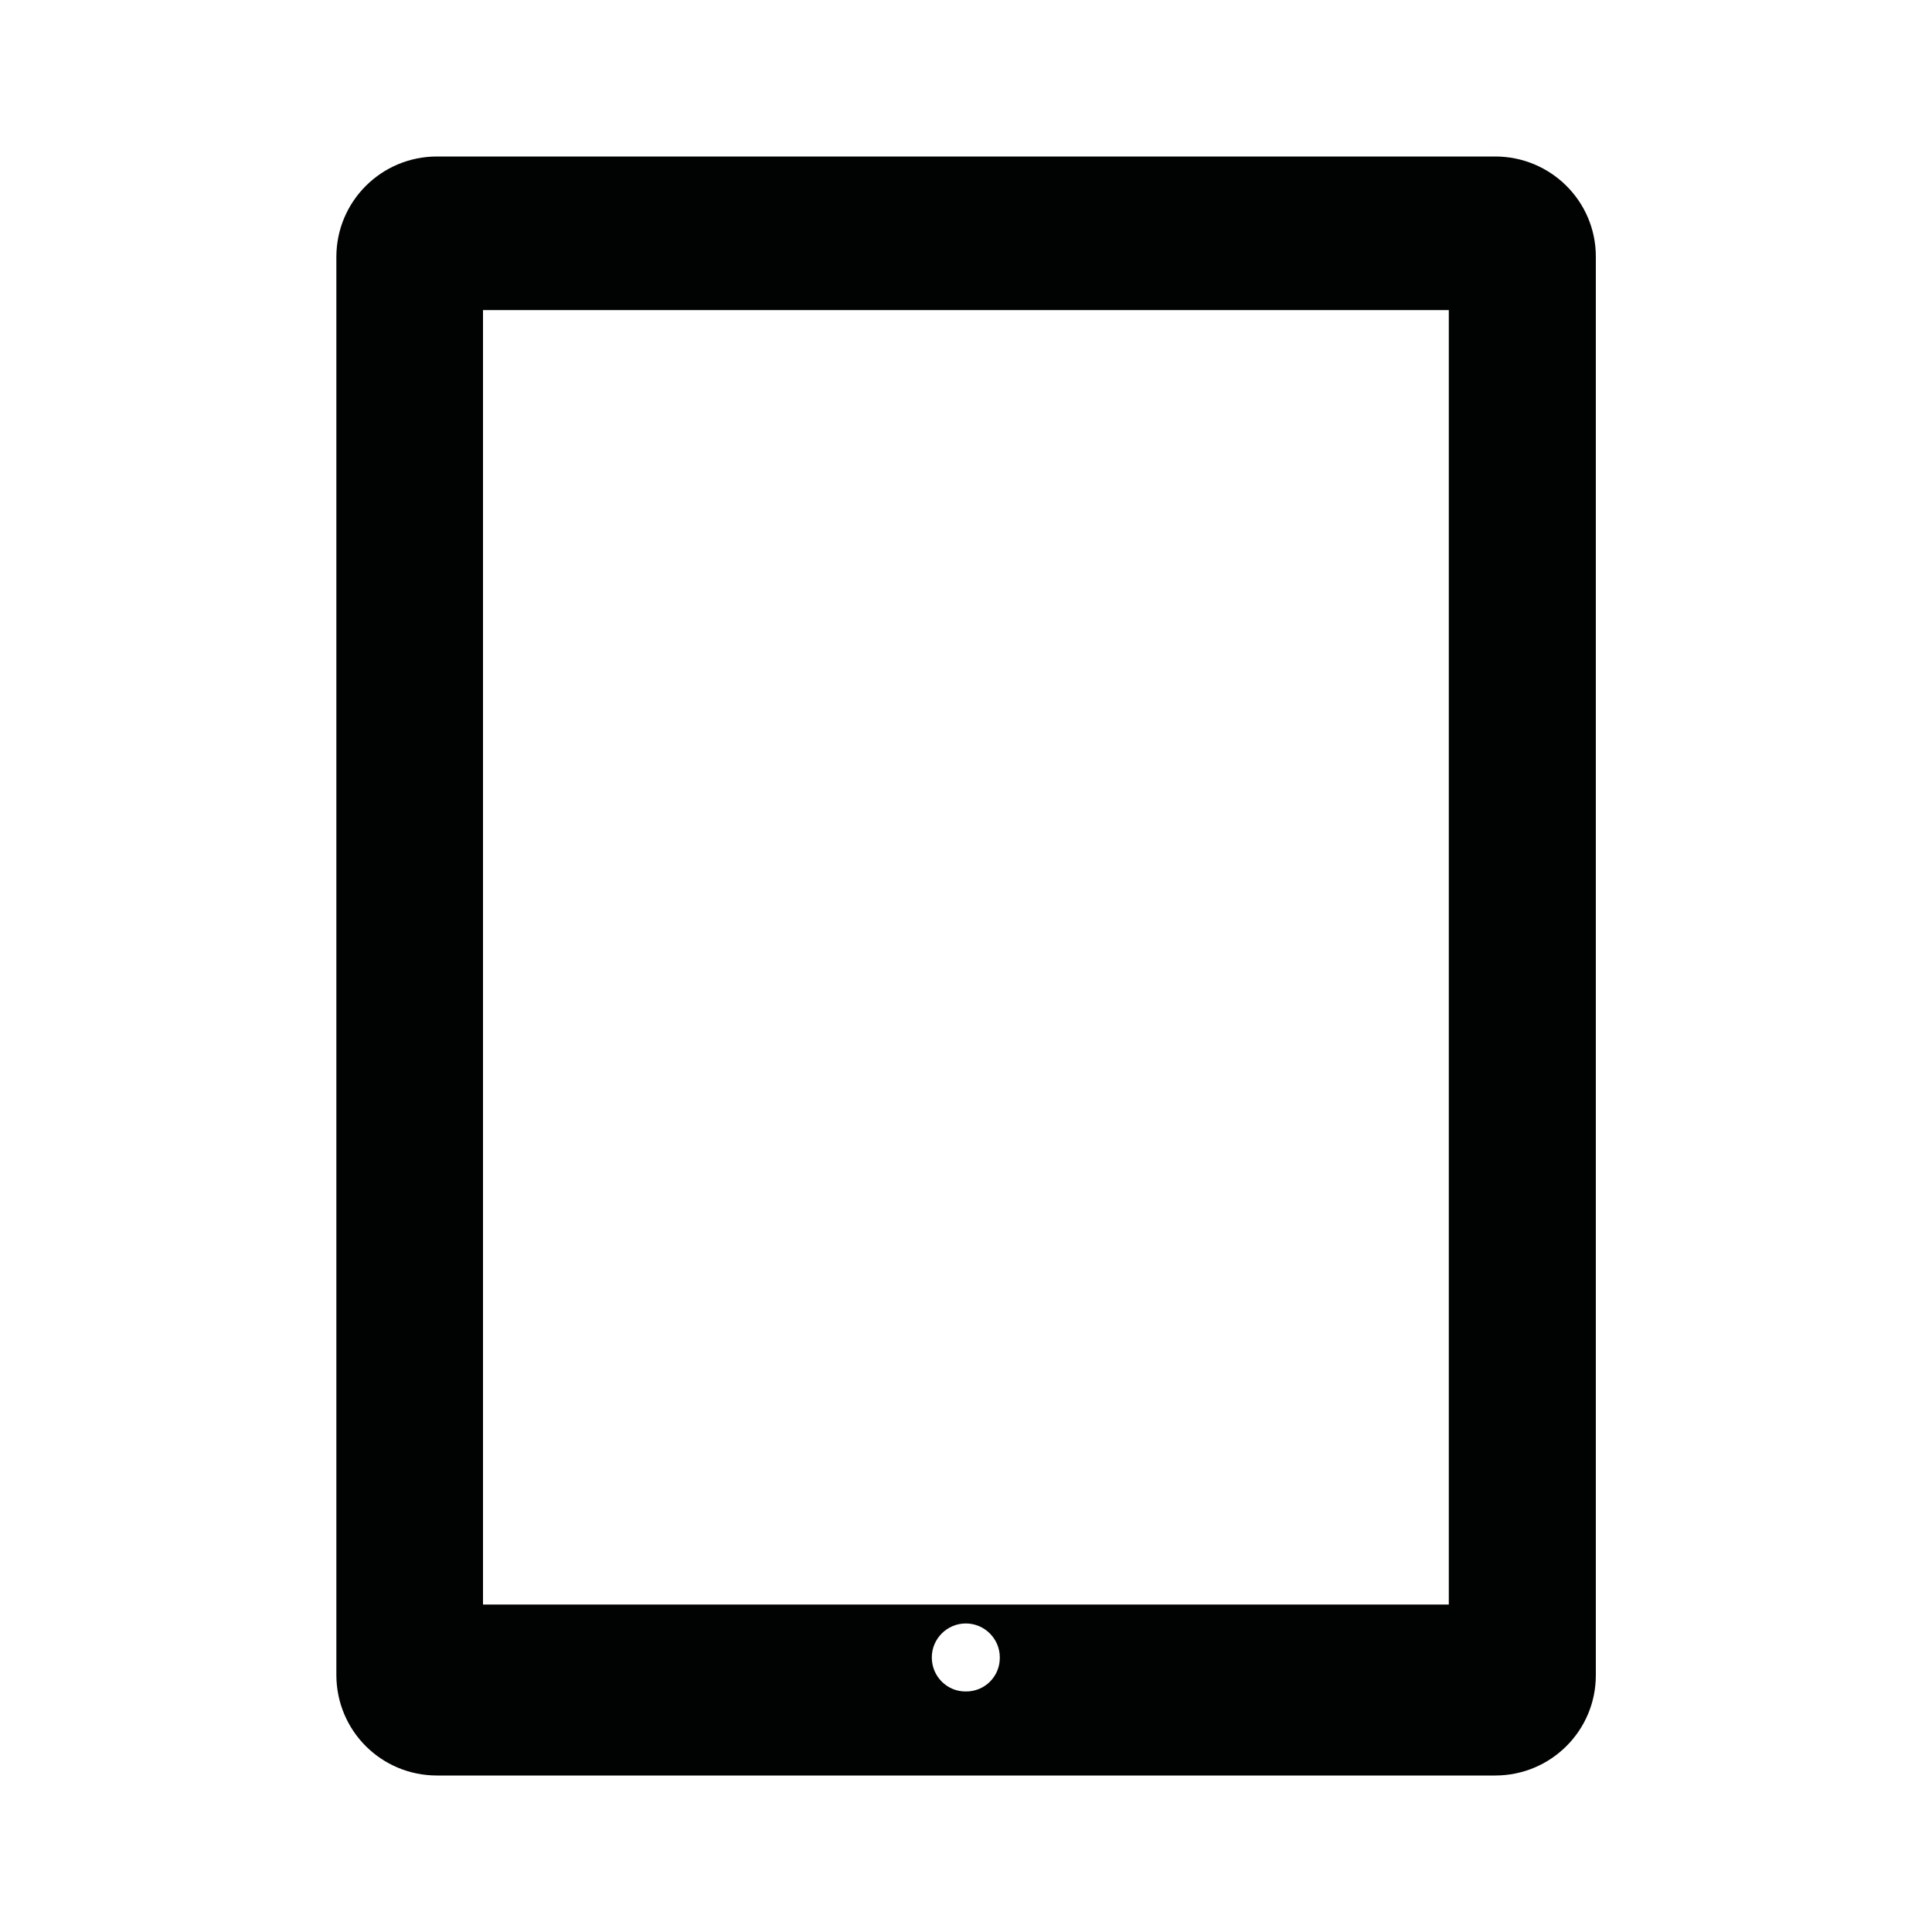
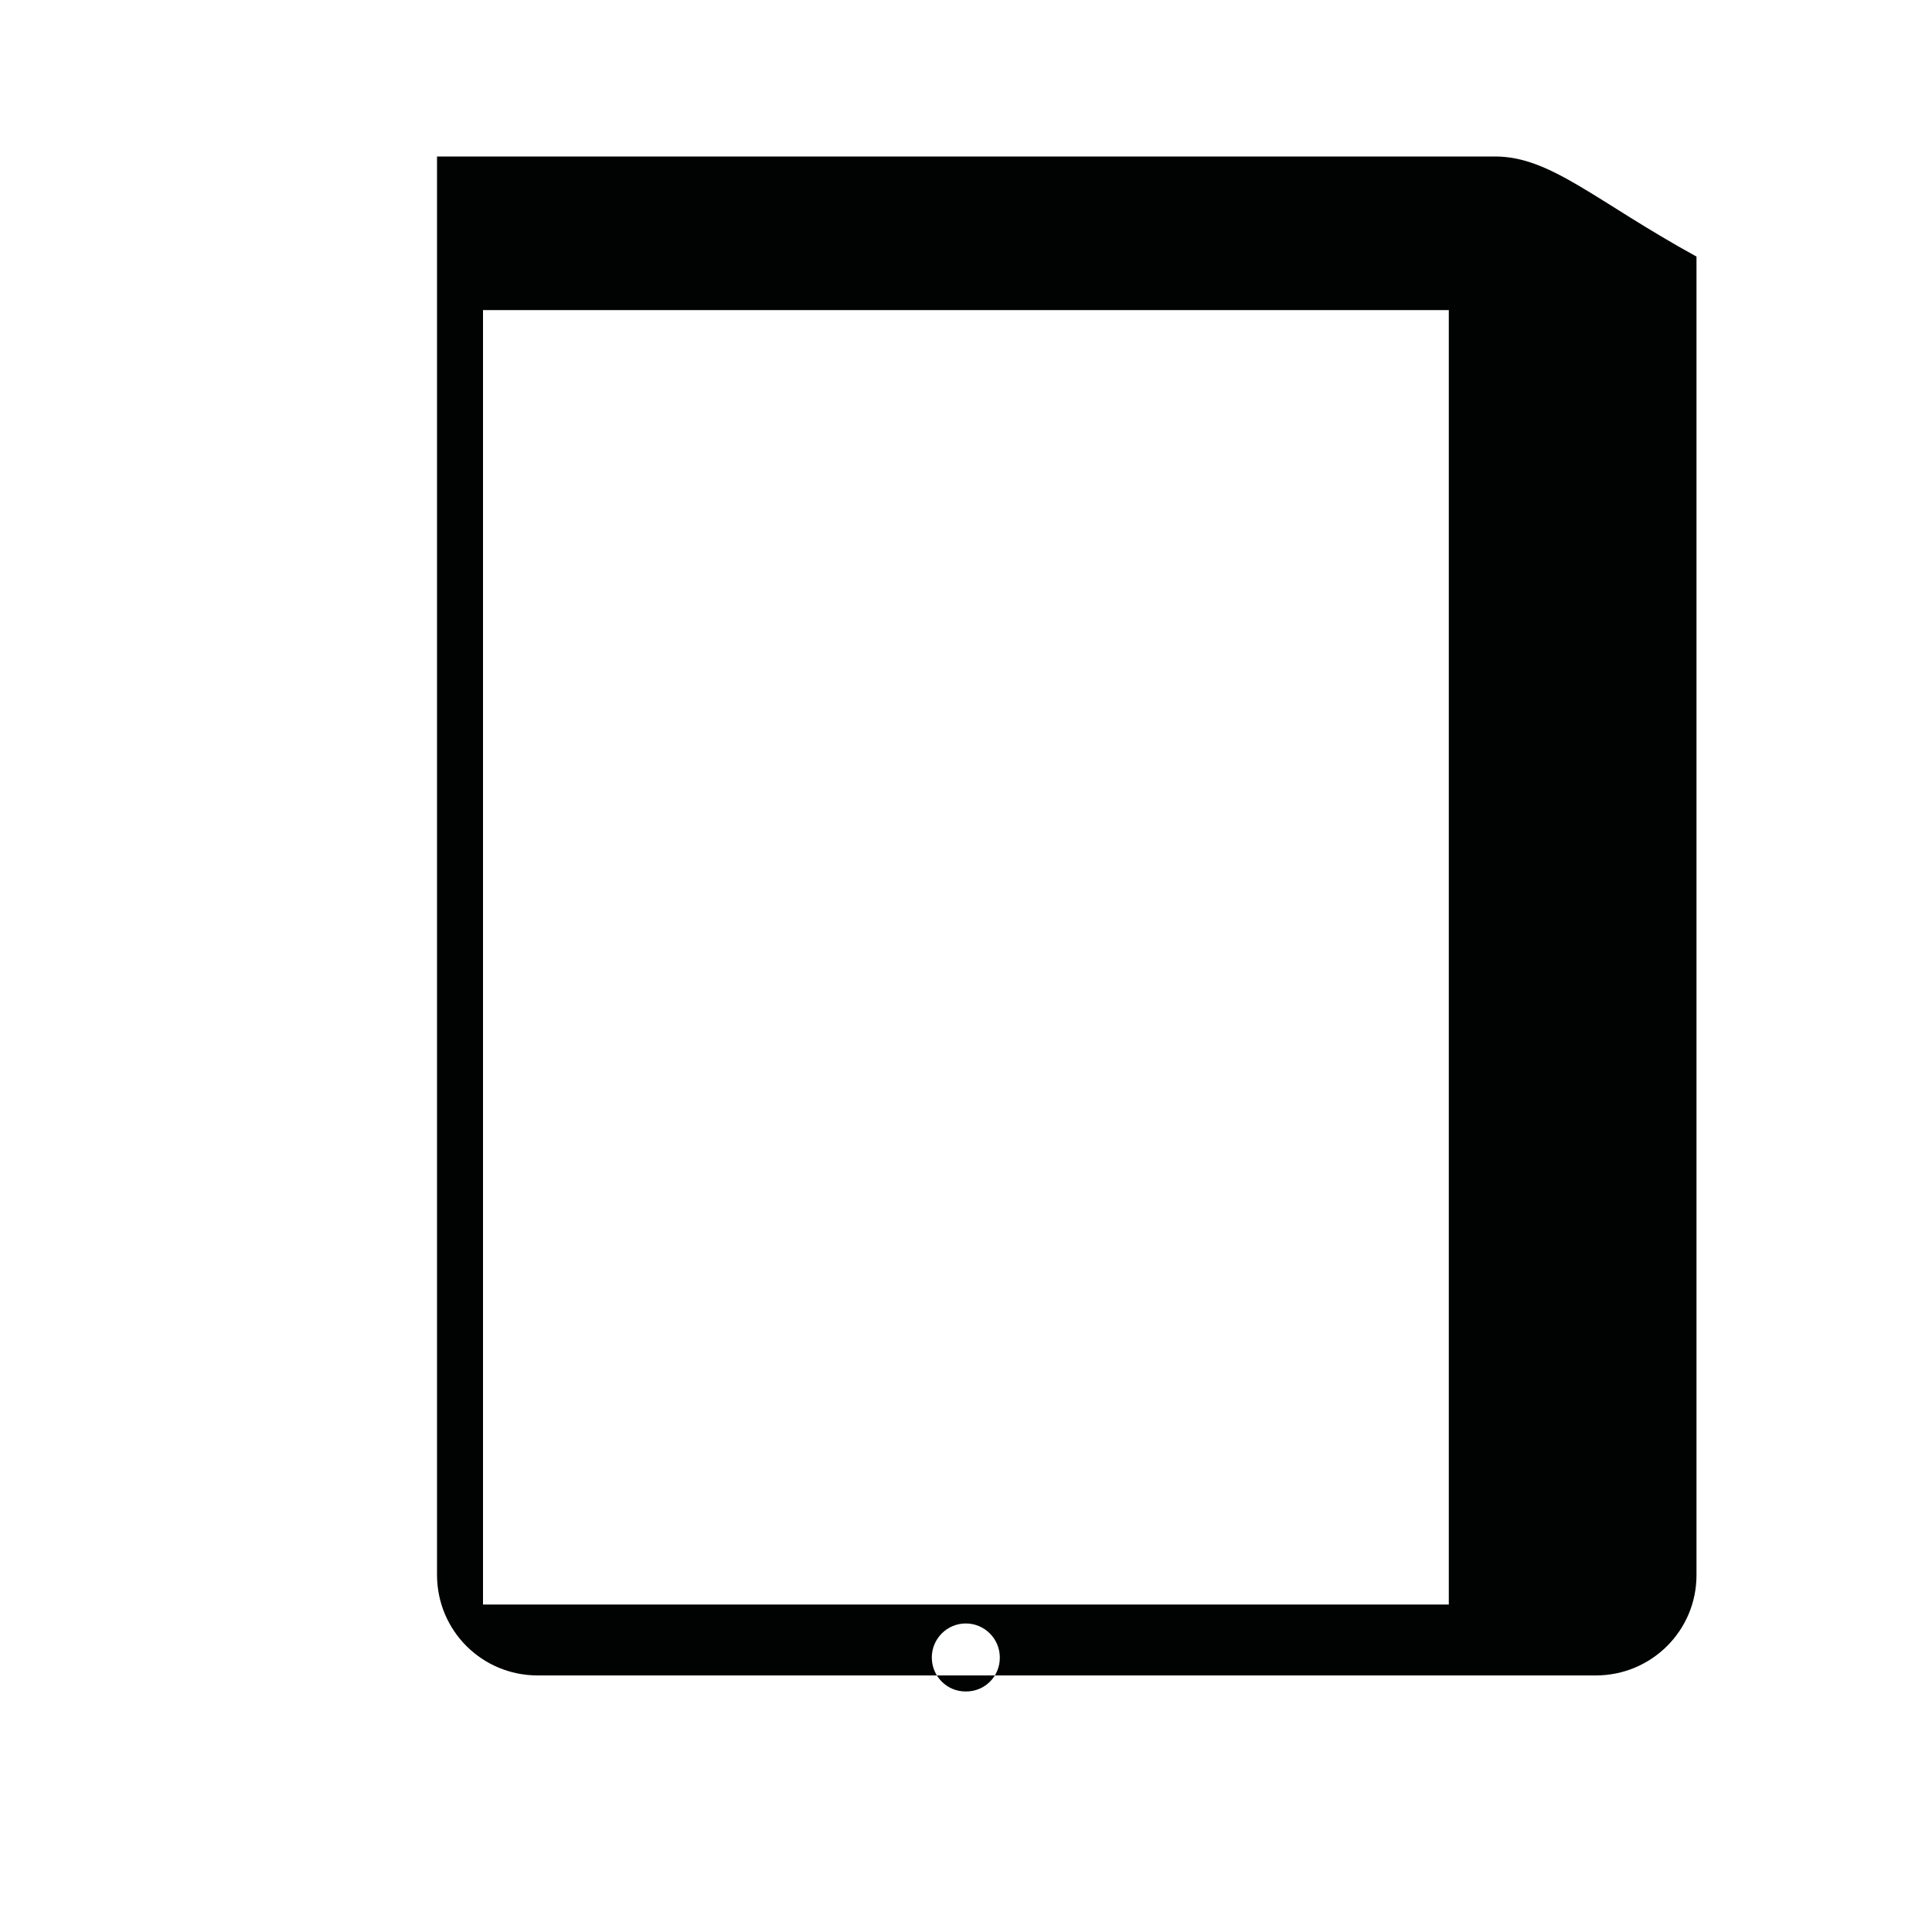
<svg xmlns="http://www.w3.org/2000/svg" version="1.1" id="Layer_1" x="0px" y="0px" viewBox="0 0 1000 1000" style="enable-background:new 0 0 1000 1000;" xml:space="preserve">
  <style type="text/css">
	.st0{fill:#010202;}
</style>
-   <path class="st0" d="M773.9,81H226.2c-28.8,0-52,23.2-52.1,51.8v734.3c0.1,28.8,23.3,51.9,52.1,51.9h547.7  c28.8,0,52.1-23.2,52.1-51.9V132.8C826,104.2,802.7,81,773.9,81z M499.9,875.5c-9.7,0.1-17.6-7.8-17.6-17.6  c0-9.7,7.9-17.6,17.6-17.6c9.7,0,17.6,7.9,17.6,17.6C517.6,867.7,509.7,875.6,499.9,875.5z M749.9,830.5H250v-670h499.9V830.5z" />
+   <path class="st0" d="M773.9,81H226.2v734.3c0.1,28.8,23.3,51.9,52.1,51.9h547.7  c28.8,0,52.1-23.2,52.1-51.9V132.8C826,104.2,802.7,81,773.9,81z M499.9,875.5c-9.7,0.1-17.6-7.8-17.6-17.6  c0-9.7,7.9-17.6,17.6-17.6c9.7,0,17.6,7.9,17.6,17.6C517.6,867.7,509.7,875.6,499.9,875.5z M749.9,830.5H250v-670h499.9V830.5z" />
</svg>